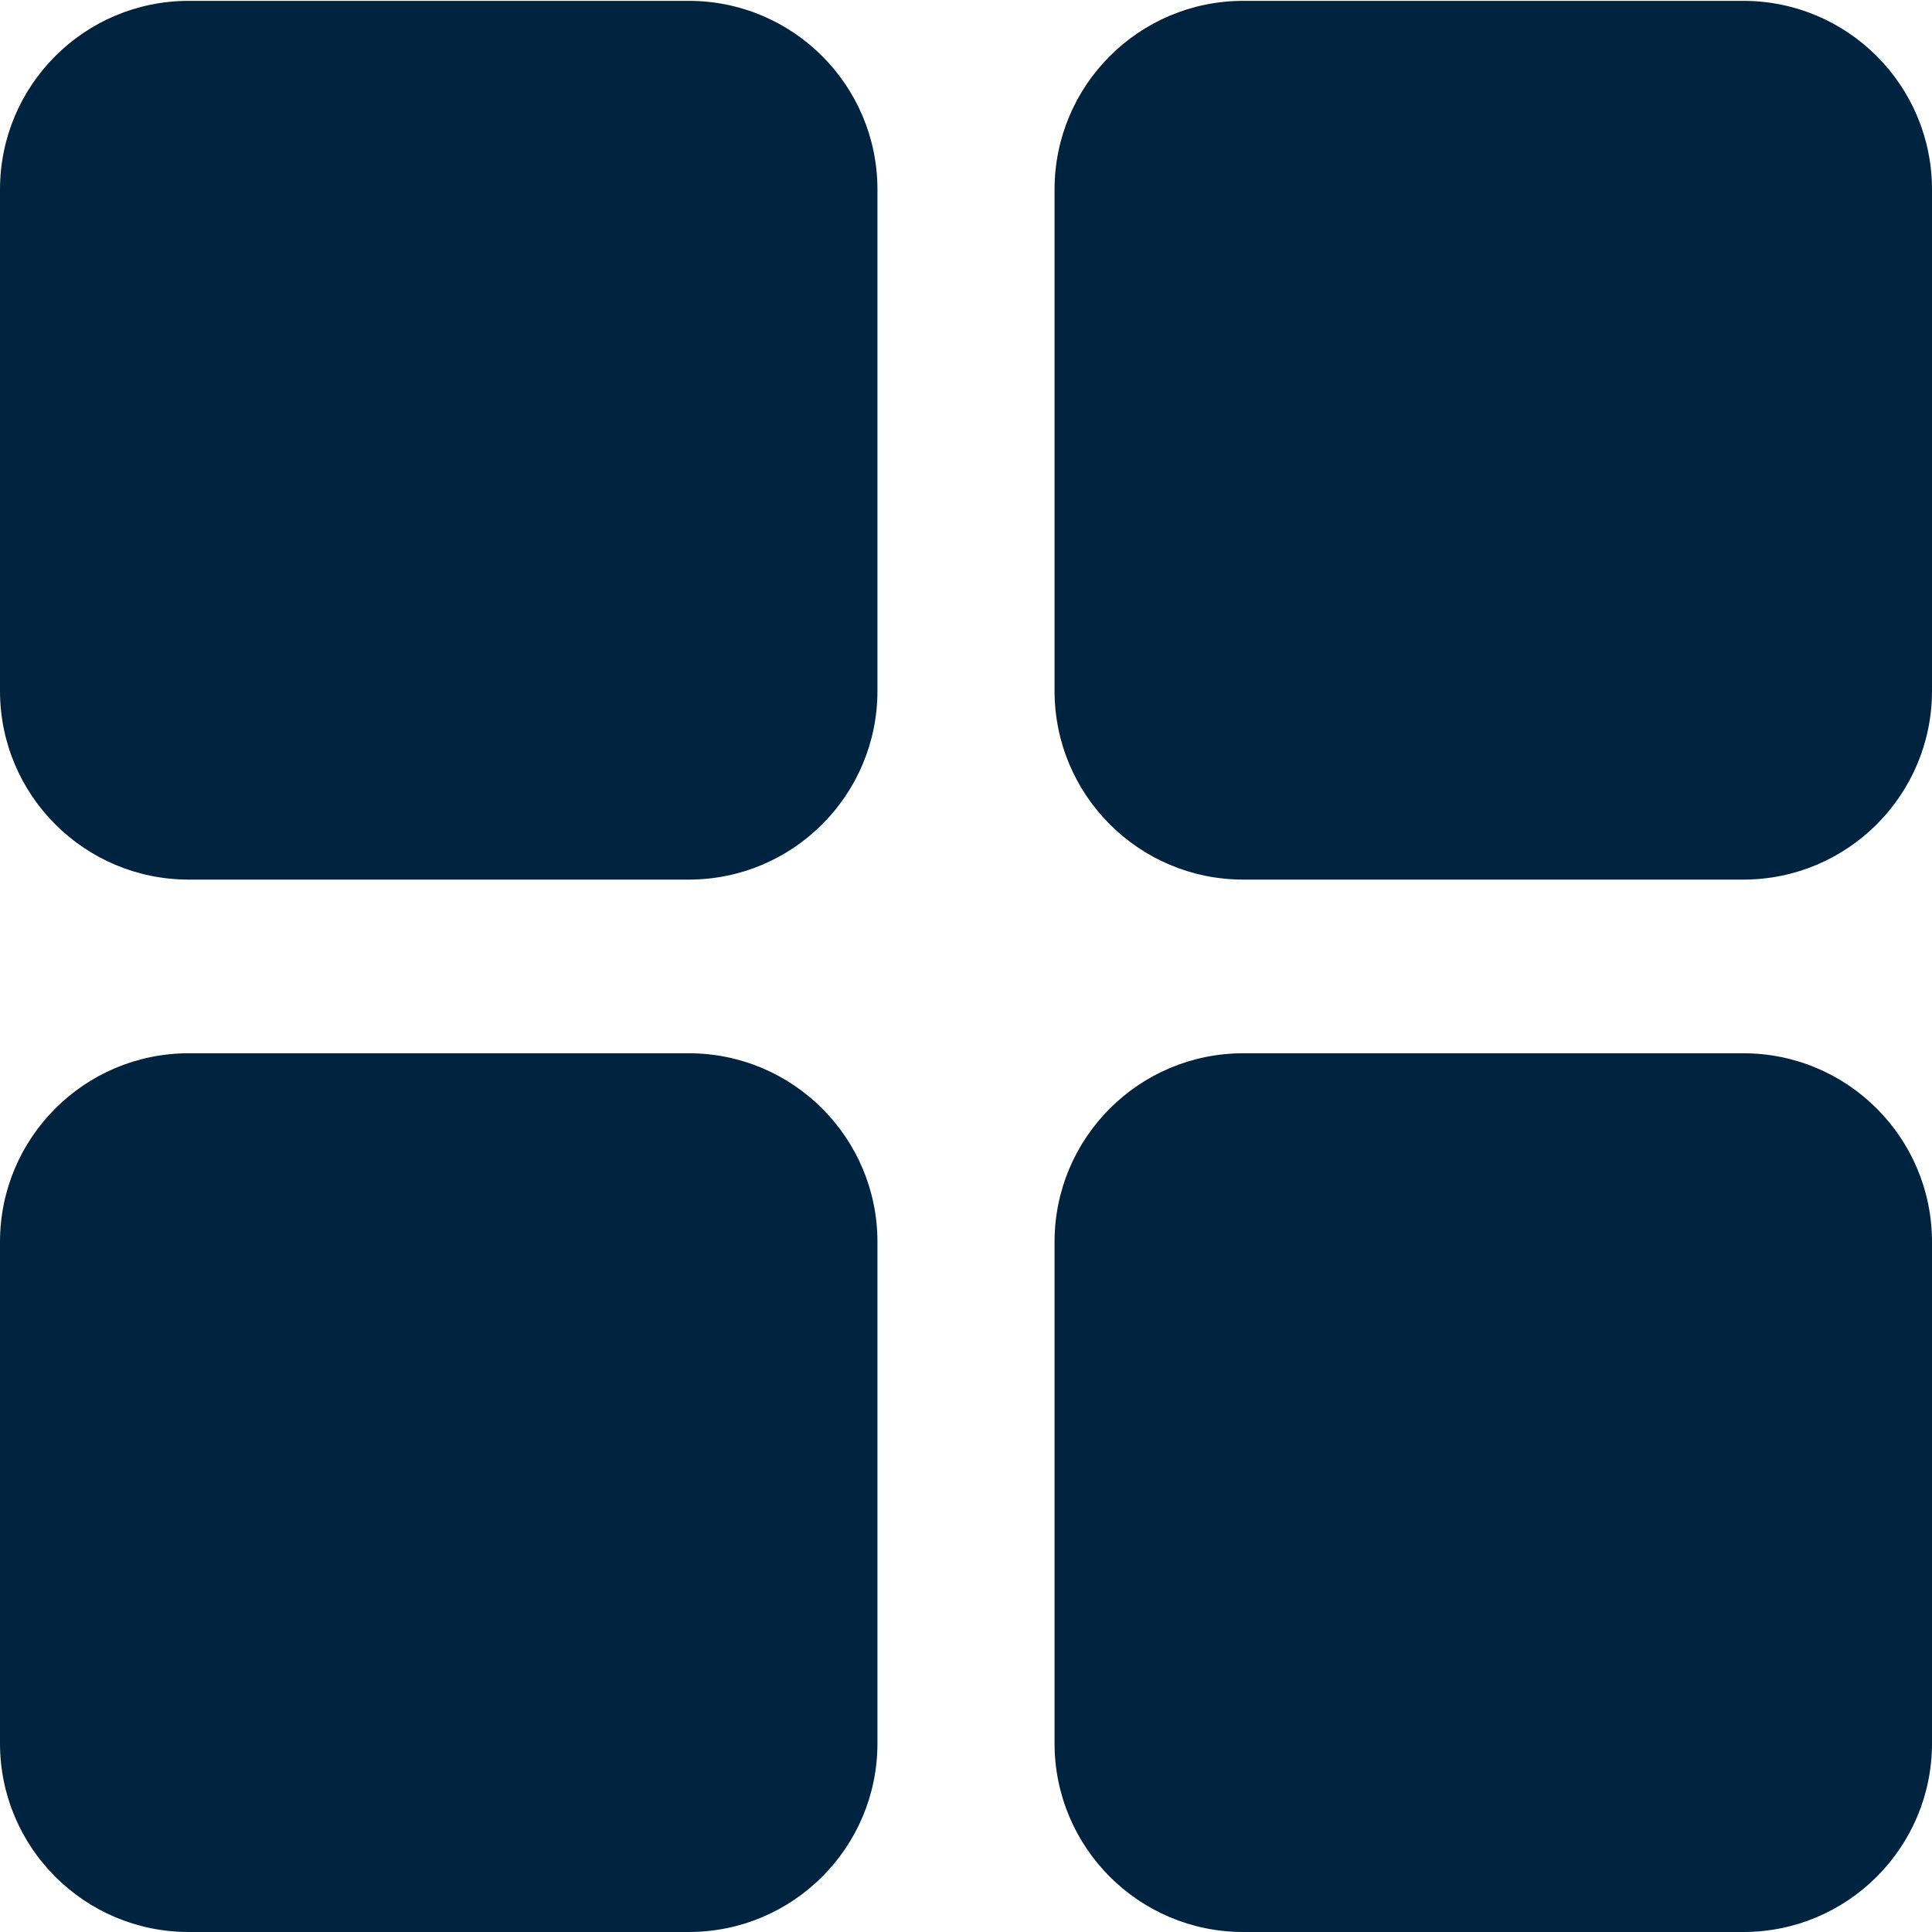
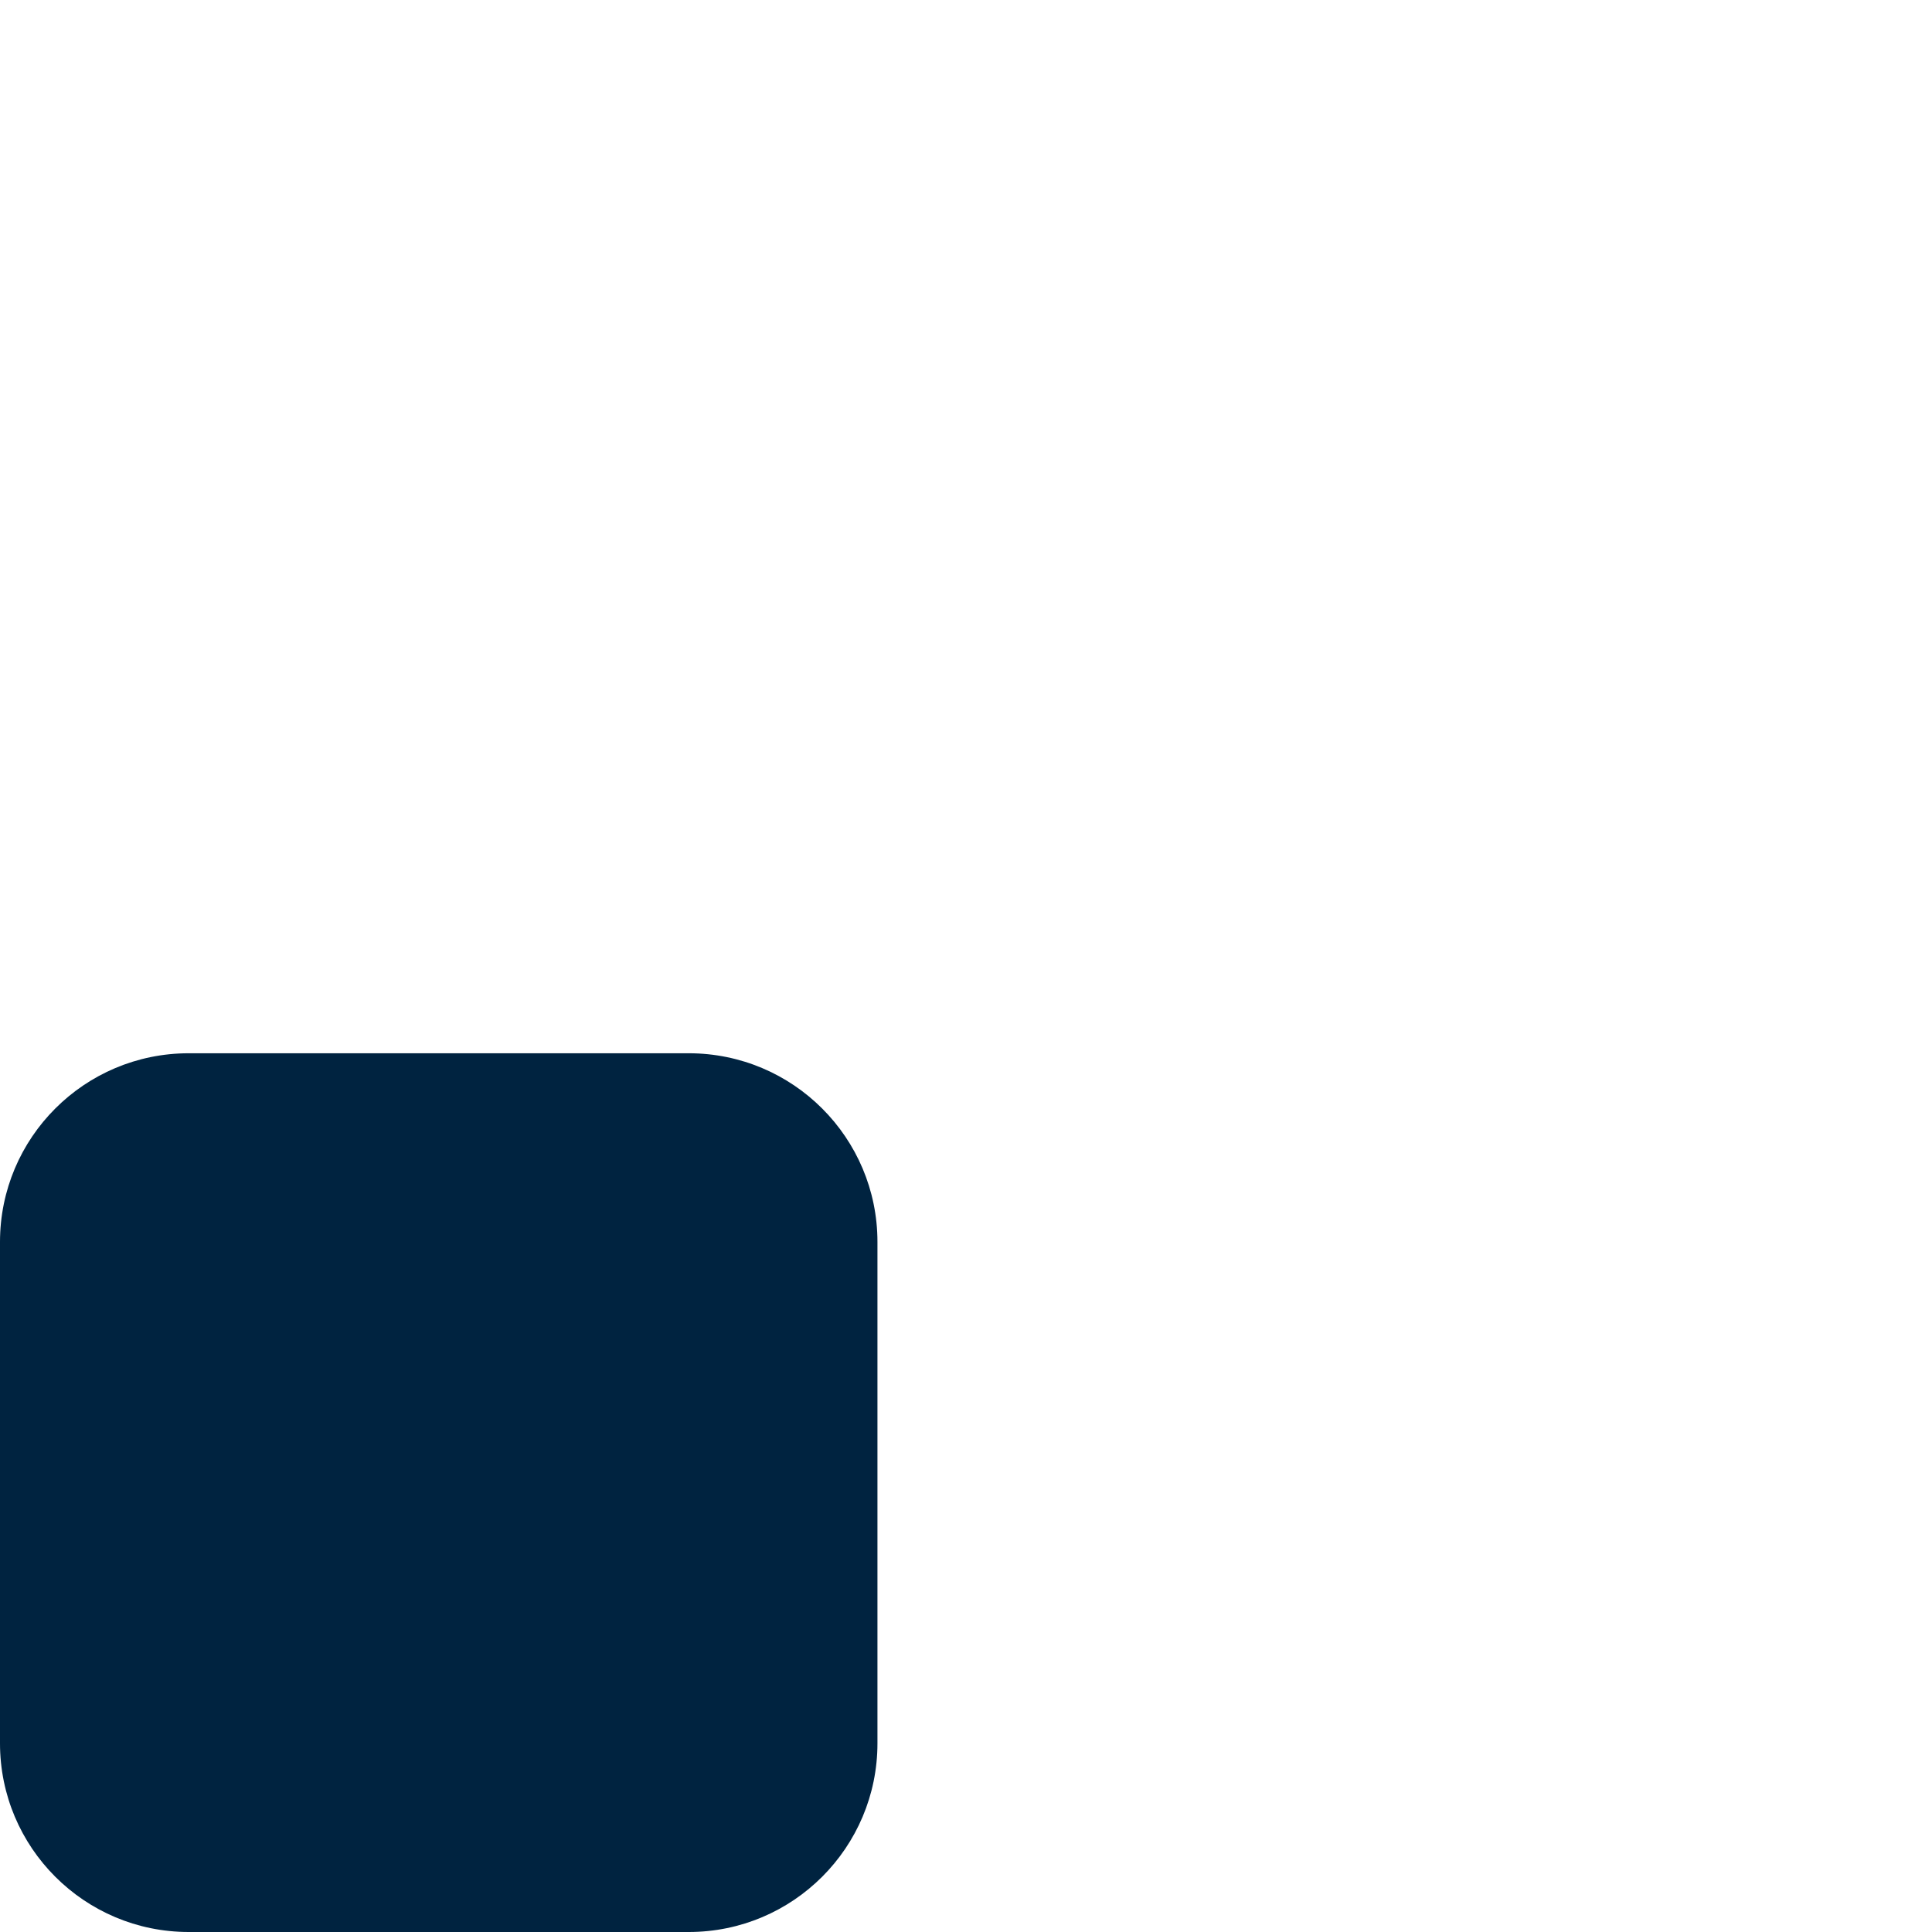
<svg xmlns="http://www.w3.org/2000/svg" width="18" height="18" viewBox="0 0 18 18" fill="none">
-   <path fill-rule="evenodd" clip-rule="evenodd" d="M0 1.766C0 0.795 0.787 0.008 1.758 0.008H6.417C7.388 0.008 8.175 0.795 8.175 1.766V6.437C8.175 7.408 7.388 8.195 6.417 8.195H1.758C0.787 8.195 0 7.408 0 6.437V1.766Z" fill="#002340" />
  <path fill-rule="evenodd" clip-rule="evenodd" d="M0 11.571C0 10.6 0.787 9.813 1.758 9.813H6.417C7.388 9.813 8.175 10.6 8.175 11.571V16.242C8.175 17.213 7.388 18 6.417 18H1.758C0.787 18 0 17.213 0 16.242V11.571Z" fill="#002340" />
-   <path fill-rule="evenodd" clip-rule="evenodd" d="M11.583 0.008C10.612 0.008 9.825 0.795 9.825 1.766V6.437C9.825 7.408 10.612 8.195 11.583 8.195H16.242C17.213 8.195 18 7.408 18 6.437V1.766C18 0.795 17.213 0.008 16.242 0.008H11.583Z" fill="#002340" />
-   <path fill-rule="evenodd" clip-rule="evenodd" d="M9.825 11.571C9.825 10.6 10.612 9.813 11.583 9.813H16.242C17.213 9.813 18 10.6 18 11.571V16.242C18 17.213 17.213 18 16.242 18H11.583C10.612 18 9.825 17.213 9.825 16.242V11.571Z" fill="#002340" />
</svg>